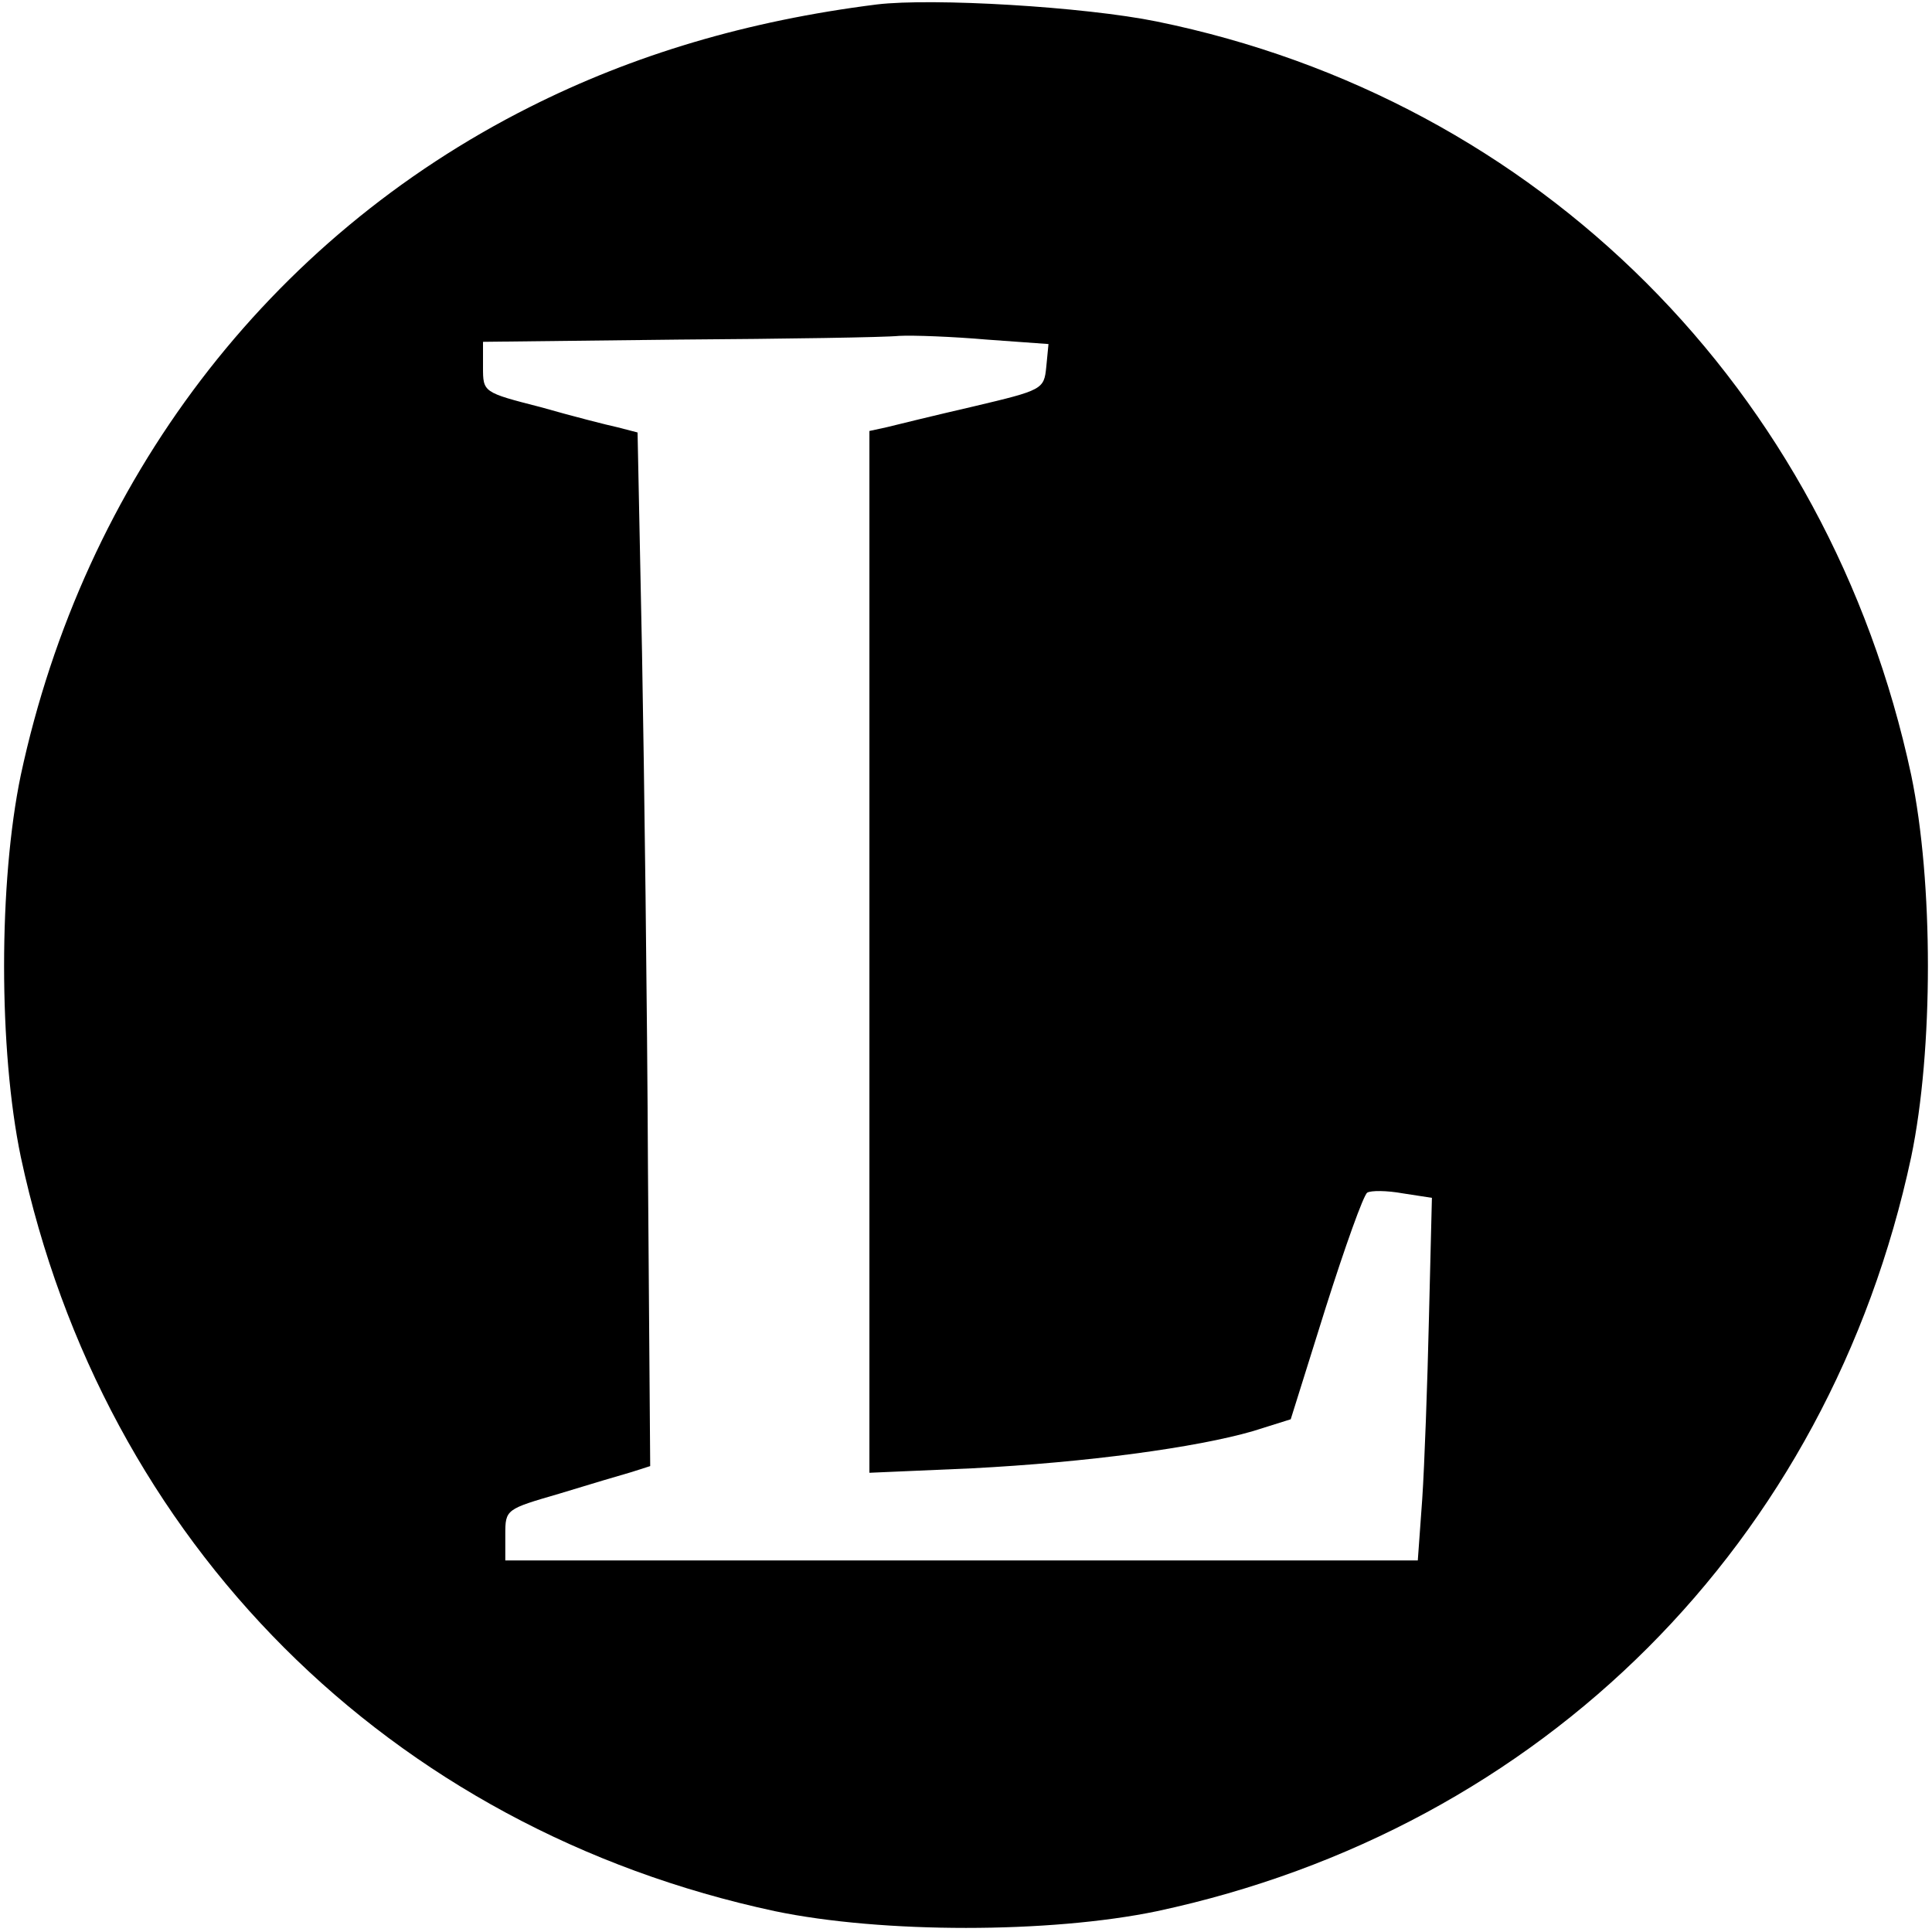
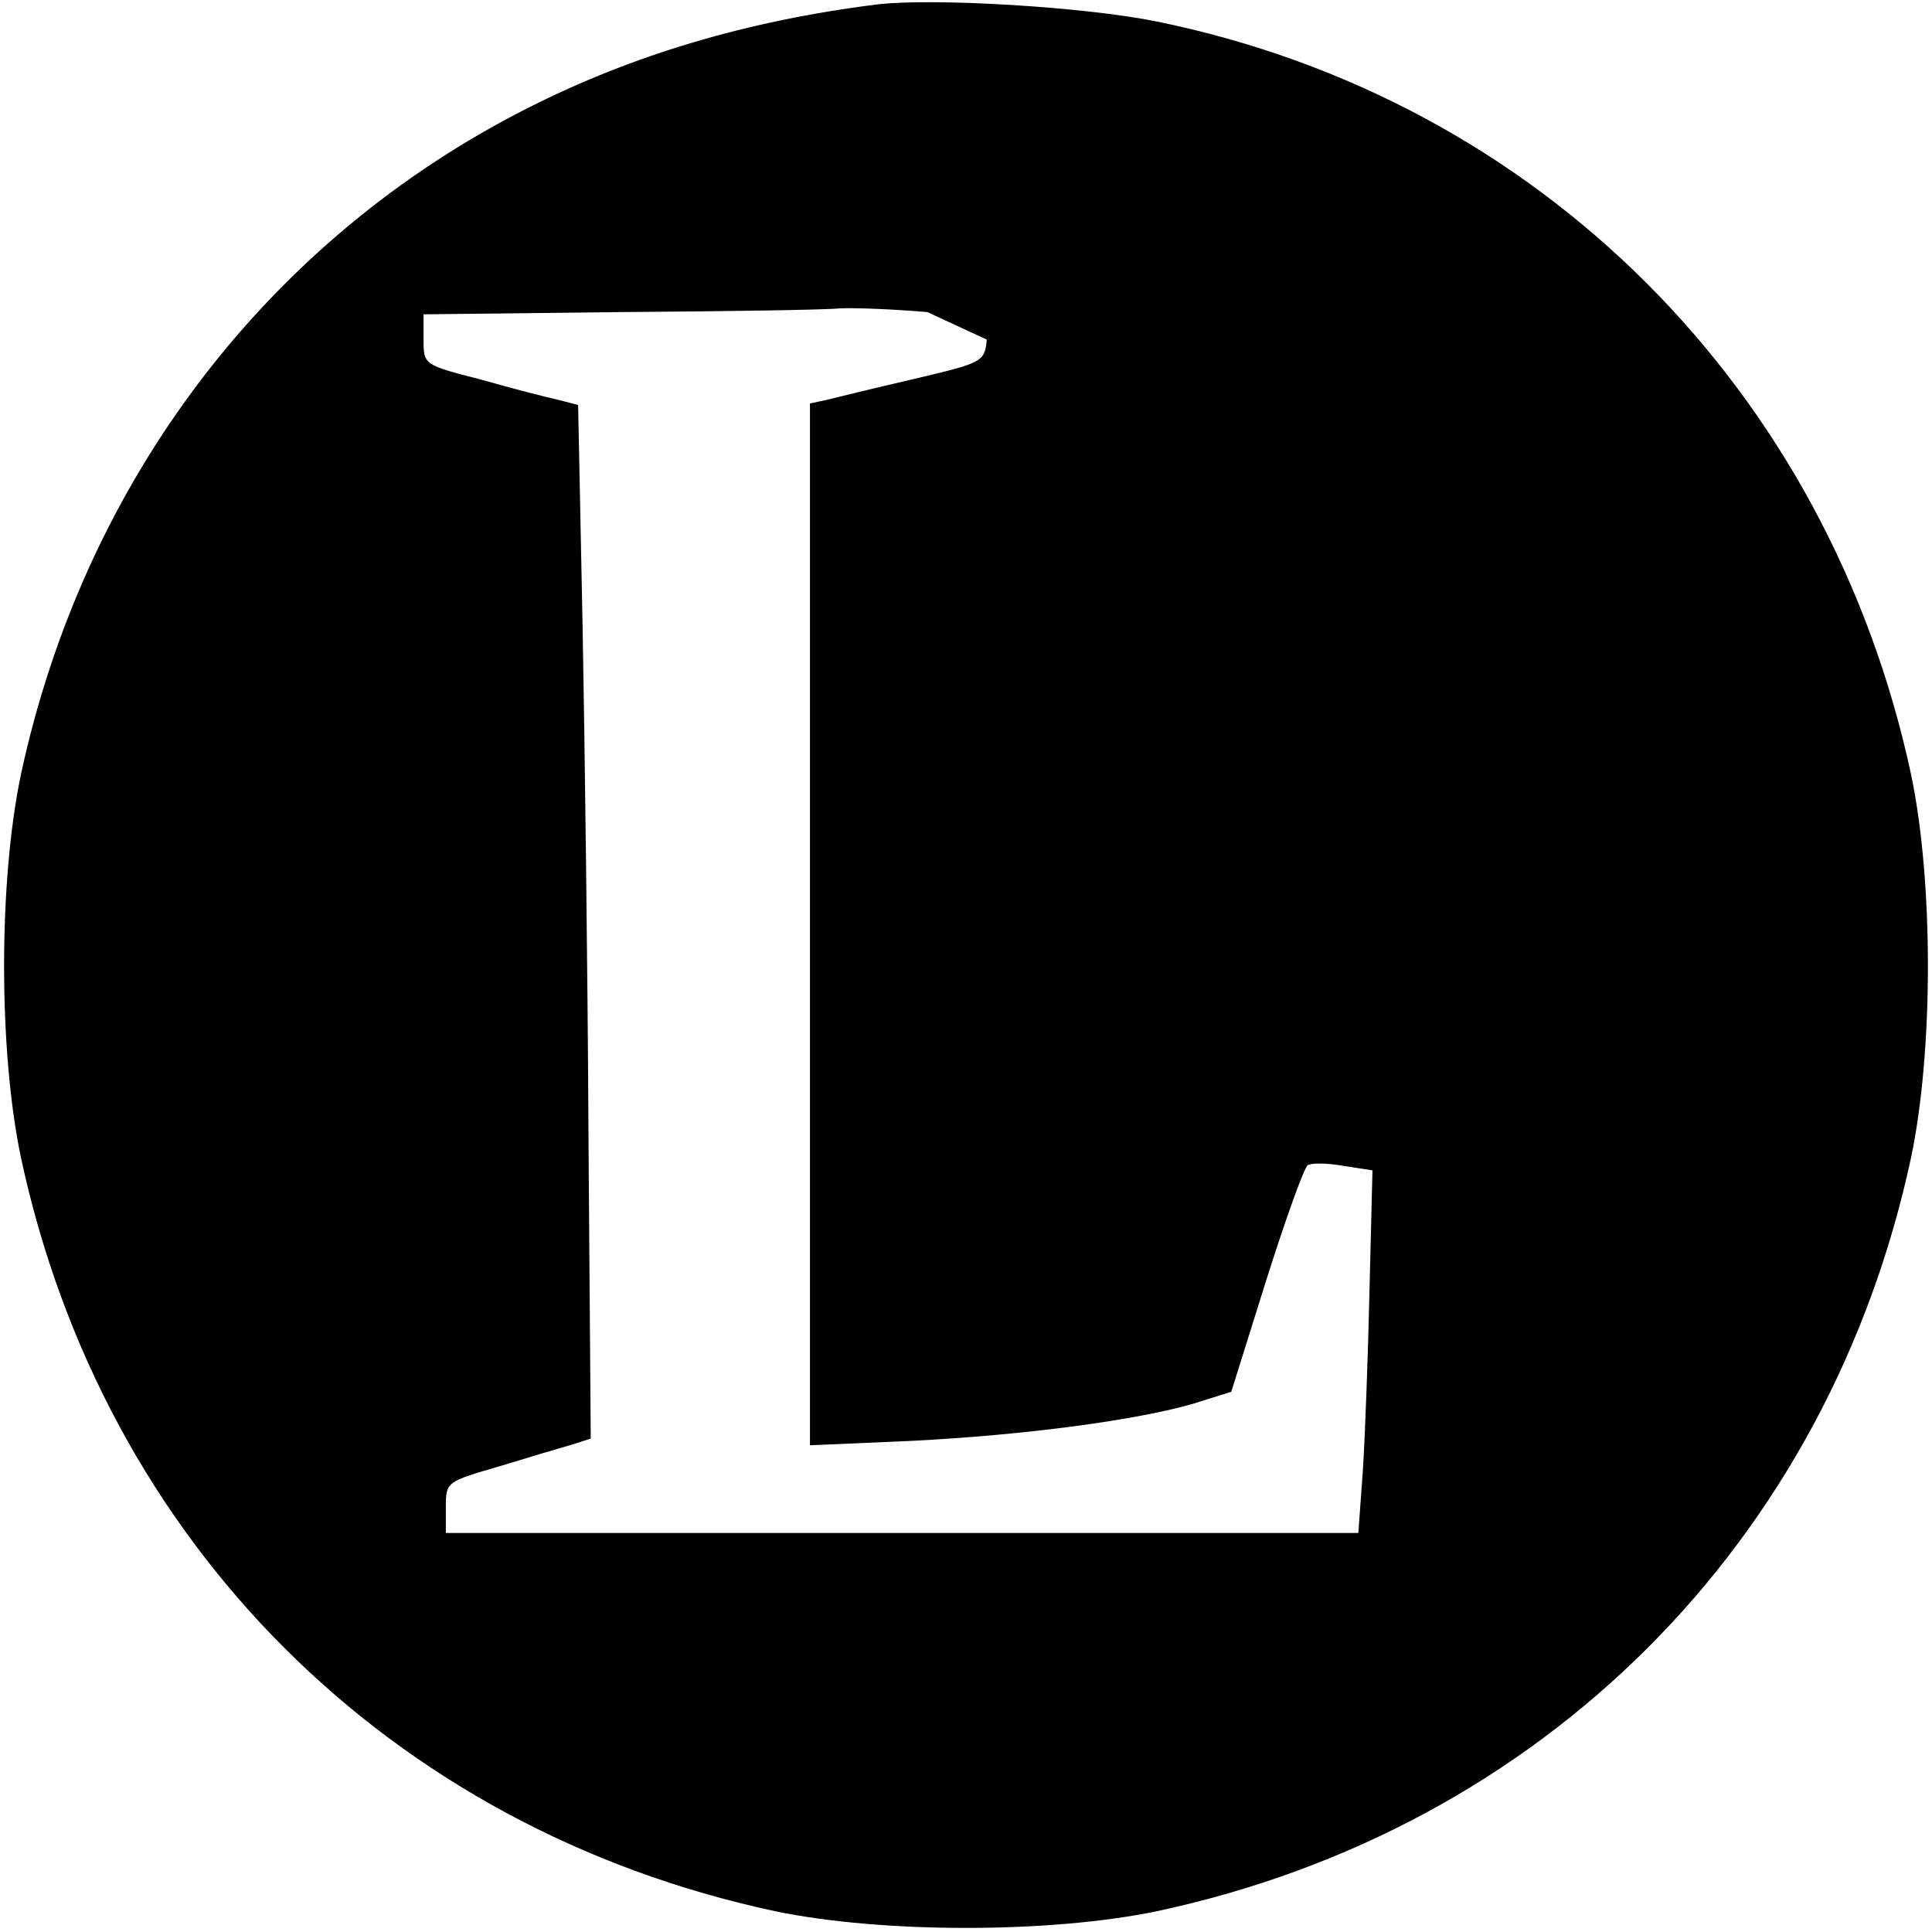
<svg xmlns="http://www.w3.org/2000/svg" version="1.0" width="260pt" height="260pt" viewBox="0 0 260 260" preserveAspectRatio="xMidYMid meet">
  <g transform="translate(0,260) scale(0.1,-0.1)" fill="#000000" stroke="none">
-     <path d="M1180 2594 c-175 -22 -328 -68 -467 -138 -352 -177 -600 -503 -685 -899 -30 -144 -30 -370 0 -514 111 -519 496 -904 1015 -1015 144 -30 370 -30 514 0 519 111 904 496 1015 1015 30 144 30 370 0 514 -111 519 -501 909 -1015 1014 -98 20 -302 32 -377 23z m148 -451 l83 -6 -3 -31 c-3 -30 -5 -31 -98 -53 -52 -12 -105 -25 -117 -28 l-23 -5 0 -701 0 -701 138 6 c155 8 302 28 378 50 l51 16 47 150 c26 82 51 152 56 155 5 3 26 3 48 -1 l39 -6 -4 -162 c-2 -88 -6 -198 -9 -243 l-6 -83 -614 0 -614 0 0 35 c0 34 1 34 73 55 39 12 83 25 97 29 l25 8 -3 399 c-1 219 -5 533 -8 696 l-6 296 -27 7 c-14 3 -61 15 -103 27 -78 20 -78 20 -78 54 l0 34 263 3 c144 1 278 3 297 5 19 1 72 -1 118 -5z" />
+     <path d="M1180 2594 c-175 -22 -328 -68 -467 -138 -352 -177 -600 -503 -685 -899 -30 -144 -30 -370 0 -514 111 -519 496 -904 1015 -1015 144 -30 370 -30 514 0 519 111 904 496 1015 1015 30 144 30 370 0 514 -111 519 -501 909 -1015 1014 -98 20 -302 32 -377 23z m148 -451 c-3 -30 -5 -31 -98 -53 -52 -12 -105 -25 -117 -28 l-23 -5 0 -701 0 -701 138 6 c155 8 302 28 378 50 l51 16 47 150 c26 82 51 152 56 155 5 3 26 3 48 -1 l39 -6 -4 -162 c-2 -88 -6 -198 -9 -243 l-6 -83 -614 0 -614 0 0 35 c0 34 1 34 73 55 39 12 83 25 97 29 l25 8 -3 399 c-1 219 -5 533 -8 696 l-6 296 -27 7 c-14 3 -61 15 -103 27 -78 20 -78 20 -78 54 l0 34 263 3 c144 1 278 3 297 5 19 1 72 -1 118 -5z" />
  </g>
</svg>